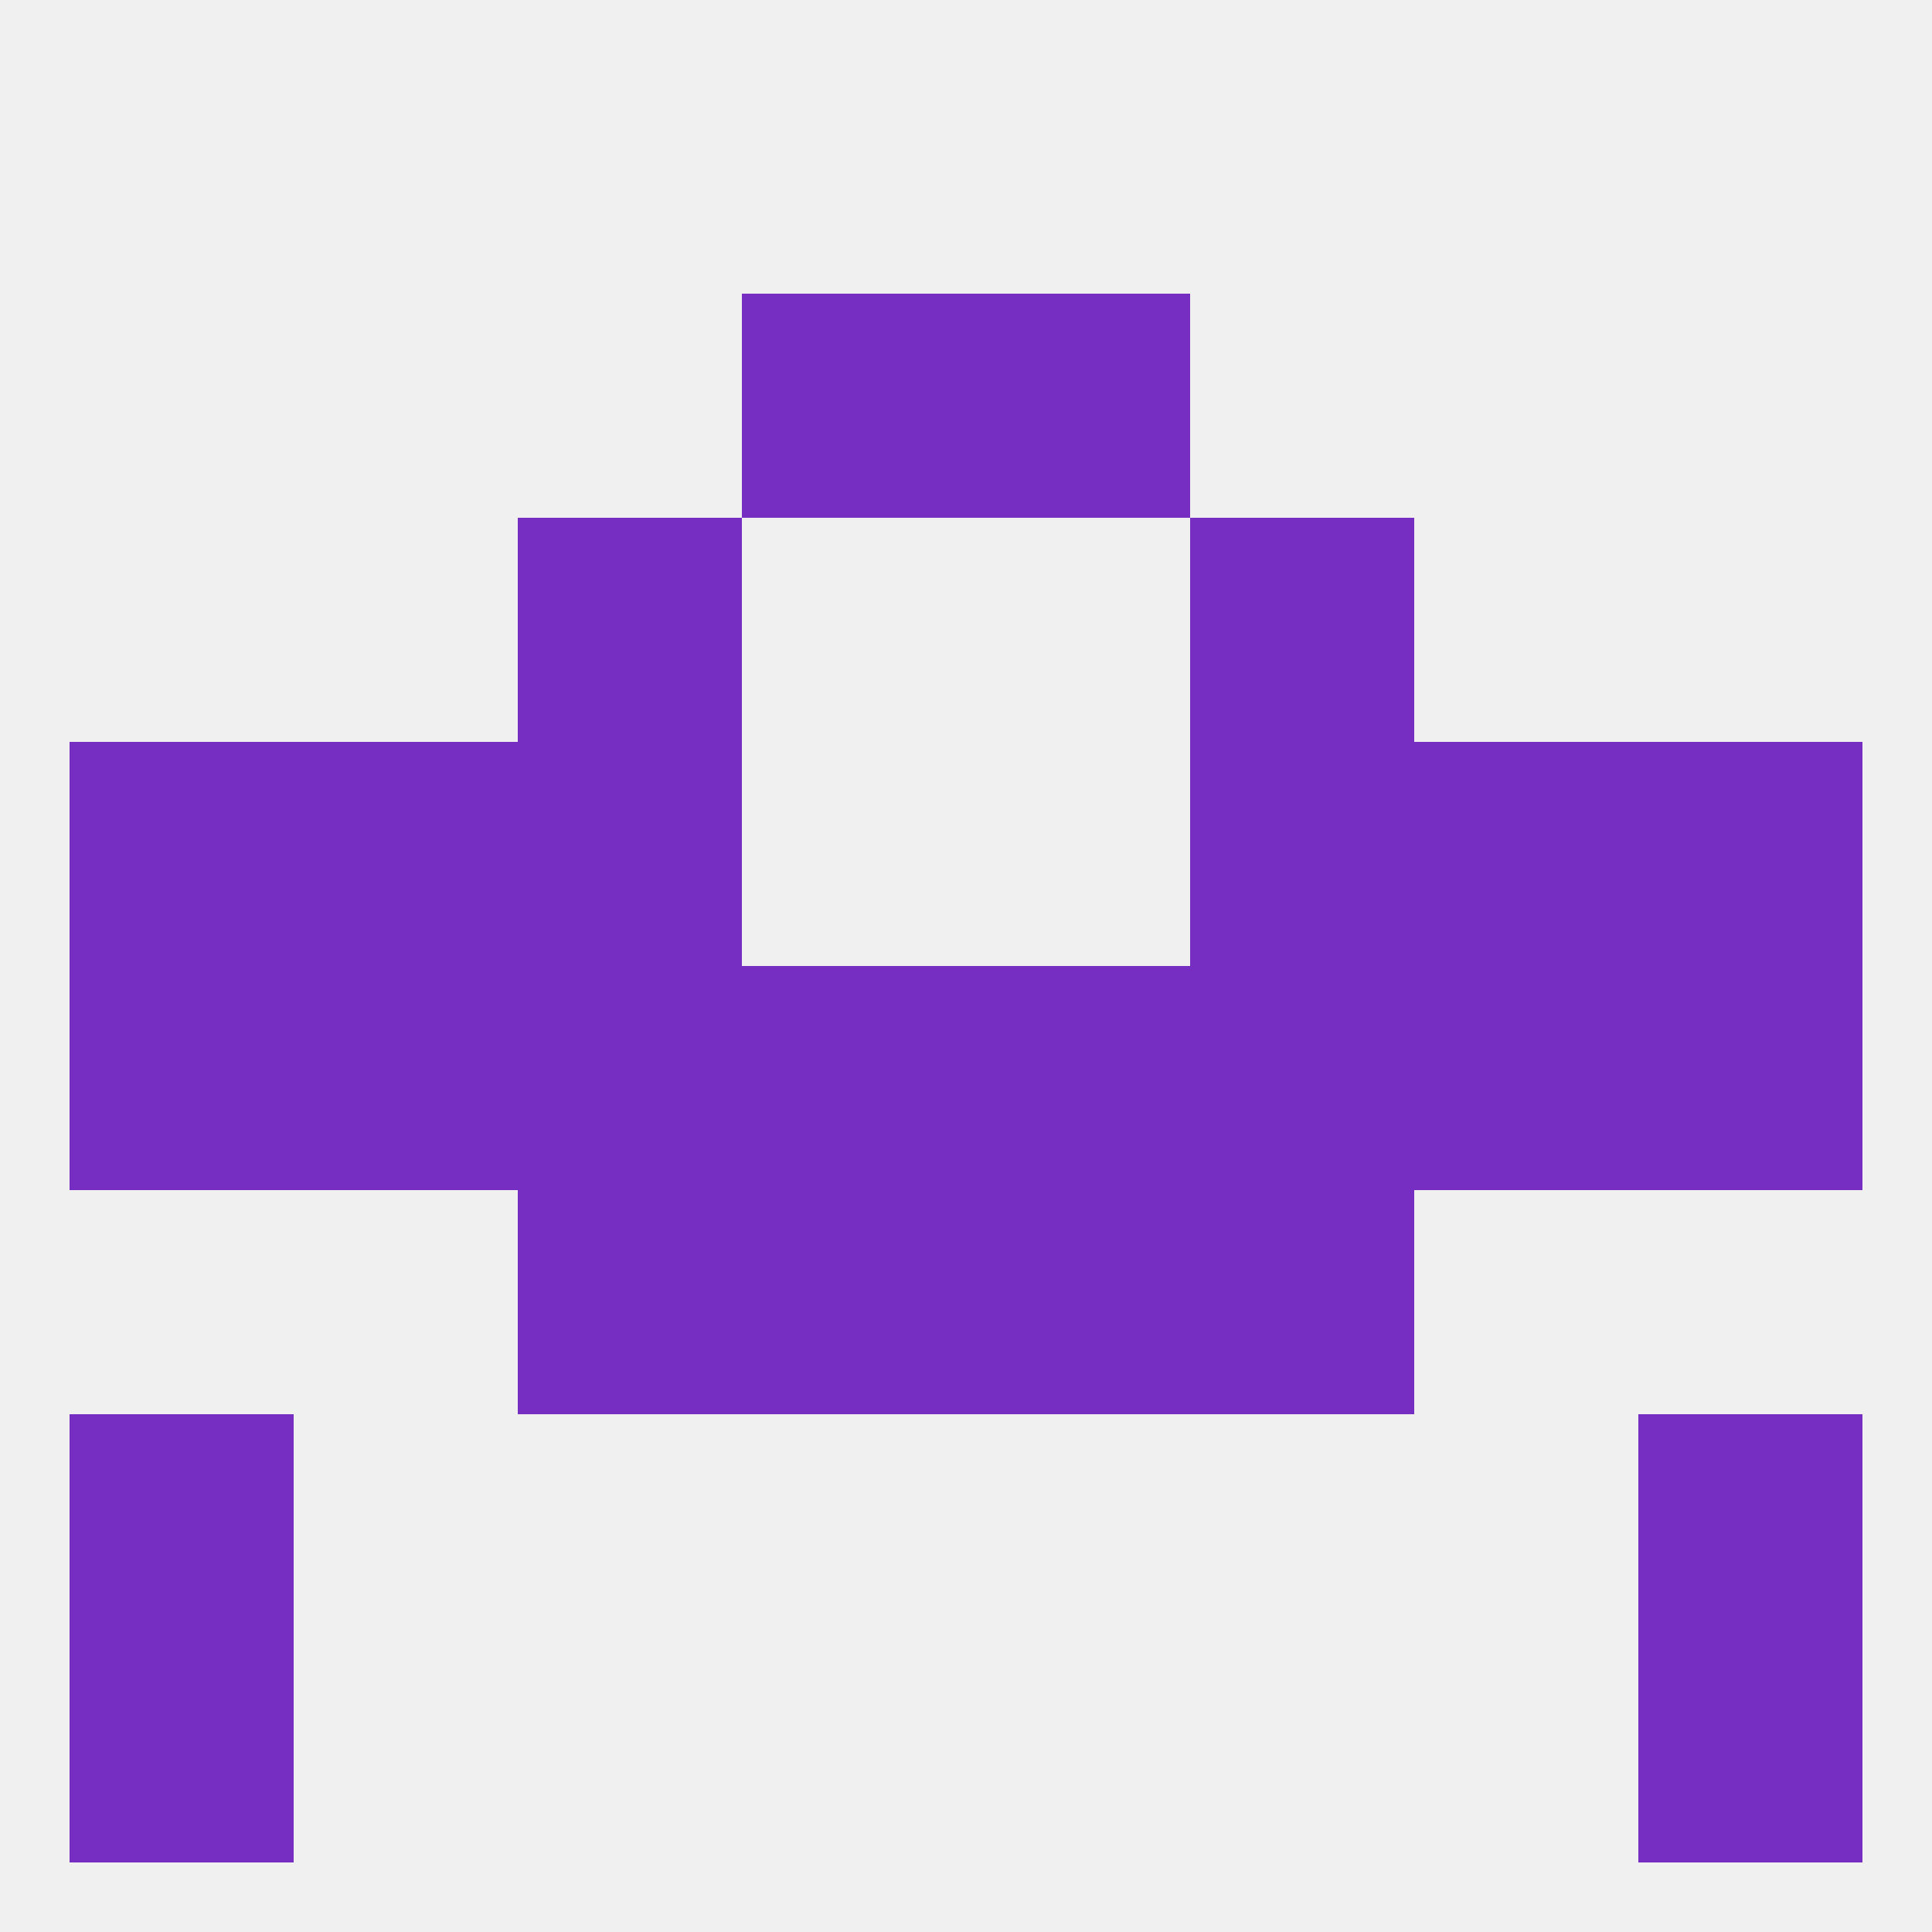
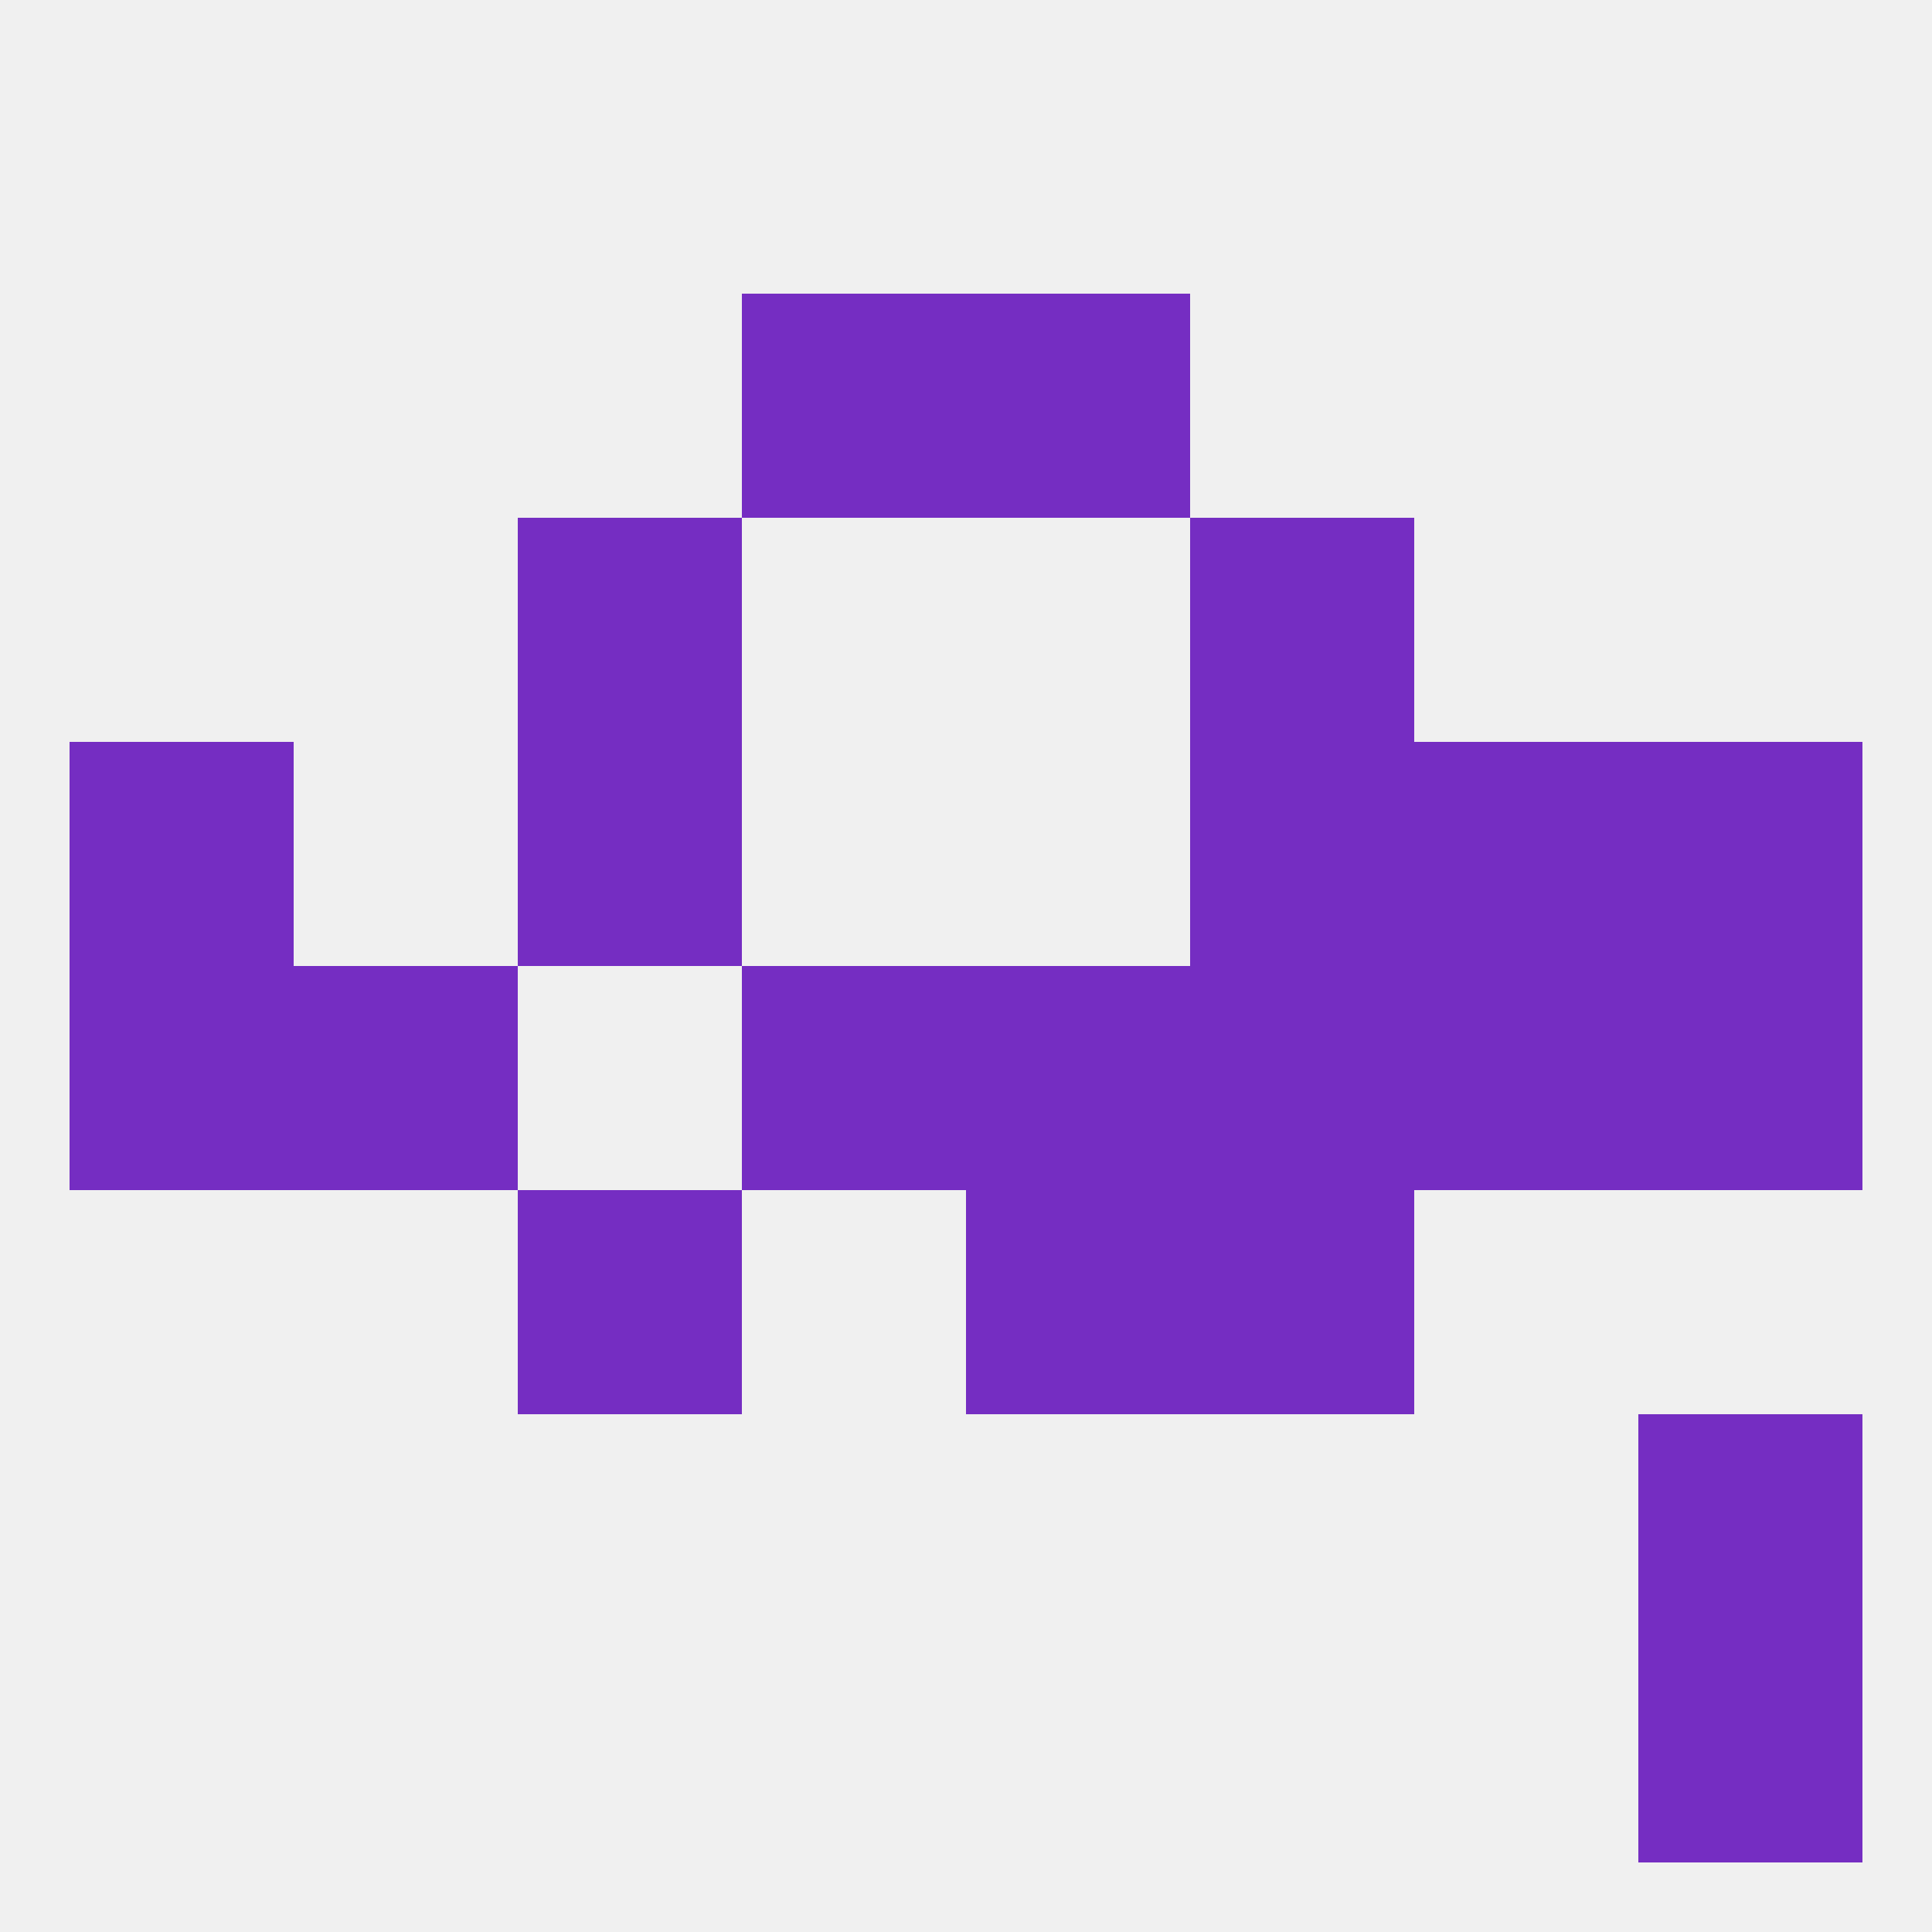
<svg xmlns="http://www.w3.org/2000/svg" version="1.1" baseprofile="full" width="250" height="250" viewBox="0 0 250 250">
  <rect width="100%" height="100%" fill="rgba(240,240,240,255)" />
  <rect x="38" y="125" width="29" height="29" fill="rgba(117,45,194,255)" />
-   <rect x="67" y="125" width="29" height="29" fill="rgba(117,45,194,255)" />
  <rect x="154" y="125" width="29" height="29" fill="rgba(117,45,194,255)" />
  <rect x="96" y="125" width="29" height="29" fill="rgba(117,45,194,255)" />
  <rect x="125" y="125" width="29" height="29" fill="rgba(117,45,194,255)" />
  <rect x="183" y="125" width="29" height="29" fill="rgba(117,45,194,255)" />
  <rect x="9" y="125" width="29" height="29" fill="rgba(117,45,194,255)" />
  <rect x="212" y="125" width="29" height="29" fill="rgba(117,45,194,255)" />
  <rect x="212" y="96" width="29" height="29" fill="rgba(117,45,194,255)" />
-   <rect x="38" y="96" width="29" height="29" fill="rgba(117,45,194,255)" />
  <rect x="183" y="96" width="29" height="29" fill="rgba(117,45,194,255)" />
  <rect x="67" y="96" width="29" height="29" fill="rgba(117,45,194,255)" />
  <rect x="154" y="96" width="29" height="29" fill="rgba(117,45,194,255)" />
  <rect x="9" y="96" width="29" height="29" fill="rgba(117,45,194,255)" />
  <rect x="67" y="67" width="29" height="29" fill="rgba(117,45,194,255)" />
  <rect x="154" y="67" width="29" height="29" fill="rgba(117,45,194,255)" />
  <rect x="96" y="38" width="29" height="29" fill="rgba(117,45,194,255)" />
  <rect x="125" y="38" width="29" height="29" fill="rgba(117,45,194,255)" />
-   <rect x="96" y="154" width="29" height="29" fill="rgba(117,45,194,255)" />
  <rect x="125" y="154" width="29" height="29" fill="rgba(117,45,194,255)" />
  <rect x="67" y="154" width="29" height="29" fill="rgba(117,45,194,255)" />
  <rect x="154" y="154" width="29" height="29" fill="rgba(117,45,194,255)" />
-   <rect x="9" y="183" width="29" height="29" fill="rgba(117,45,194,255)" />
  <rect x="212" y="183" width="29" height="29" fill="rgba(117,45,194,255)" />
-   <rect x="9" y="212" width="29" height="29" fill="rgba(117,45,194,255)" />
  <rect x="212" y="212" width="29" height="29" fill="rgba(117,45,194,255)" />
</svg>